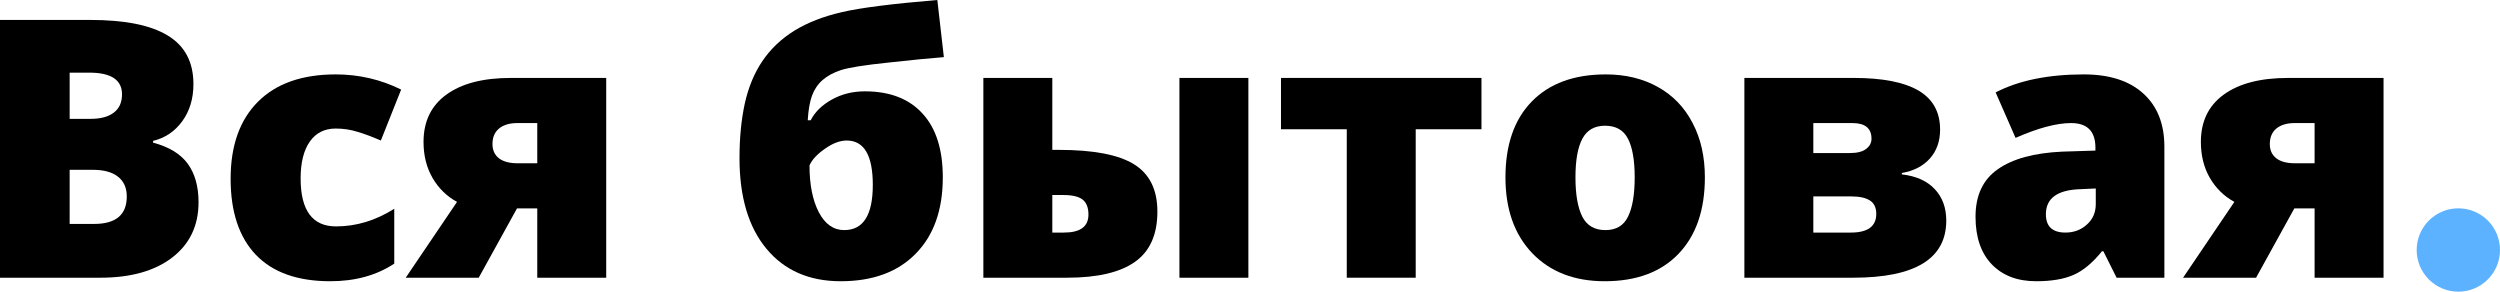
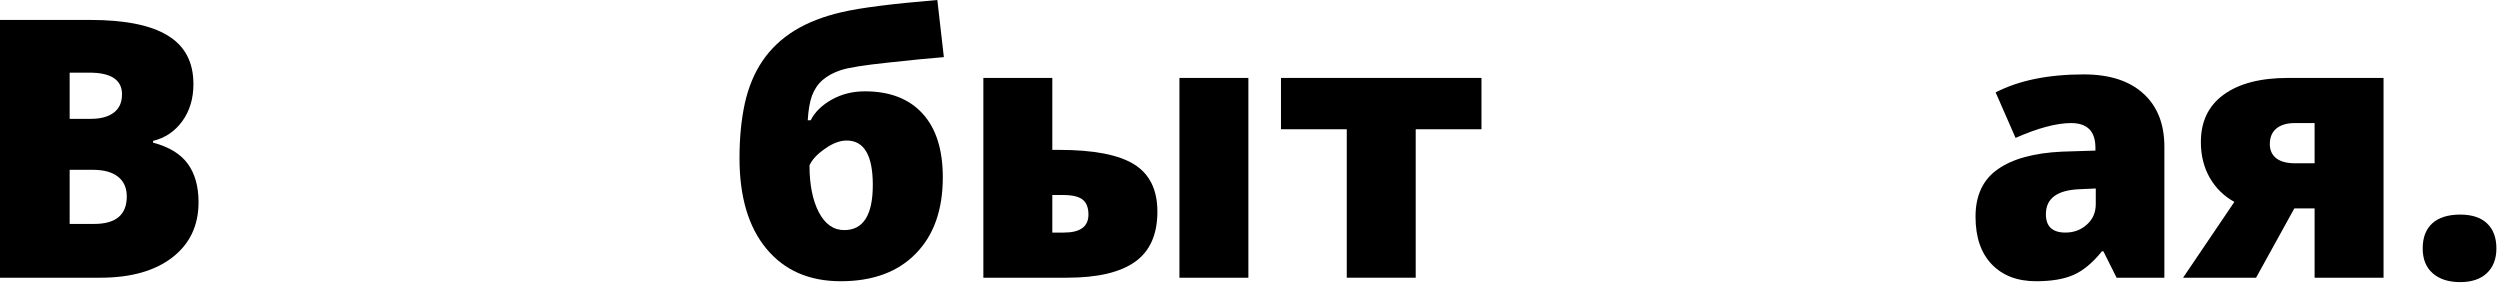
<svg xmlns="http://www.w3.org/2000/svg" width="180" height="21" viewBox="0 0 180 21" fill="none">
  <path d="M0 1.435H6.475C8.997 1.435 10.867 1.811 12.086 2.564C13.313 3.309 13.927 4.473 13.927 6.056C13.927 7.097 13.66 7.985 13.127 8.722C12.594 9.458 11.891 9.932 11.02 10.144V10.271C12.171 10.575 13.004 11.083 13.521 11.794C14.037 12.505 14.295 13.427 14.295 14.562C14.295 16.246 13.66 17.575 12.391 18.548C11.13 19.513 9.407 19.995 7.224 19.995H0V1.435ZM5.015 8.557H6.525C7.245 8.557 7.799 8.409 8.188 8.112C8.586 7.816 8.785 7.376 8.785 6.792C8.785 5.751 7.998 5.23 6.424 5.23H5.015V8.557ZM5.015 12.226V16.123H6.779C8.345 16.123 9.128 15.463 9.128 14.143C9.128 13.525 8.916 13.051 8.493 12.721C8.078 12.391 7.473 12.226 6.678 12.226H5.015Z" fill="black" />
-   <path d="M23.778 20.249C21.425 20.249 19.64 19.614 18.421 18.345C17.211 17.075 16.605 15.251 16.605 12.873C16.605 10.486 17.261 8.637 18.573 7.325C19.885 6.013 21.751 5.357 24.172 5.357C25.839 5.357 27.409 5.721 28.882 6.449L27.422 10.118C26.821 9.856 26.267 9.648 25.759 9.496C25.251 9.335 24.722 9.255 24.172 9.255C23.368 9.255 22.746 9.568 22.306 10.194C21.866 10.821 21.645 11.705 21.645 12.848C21.645 15.15 22.496 16.301 24.197 16.301C25.653 16.301 27.049 15.878 28.387 15.031V18.98C27.109 19.826 25.573 20.249 23.778 20.249Z" fill="black" />
-   <path d="M34.468 19.995H29.212L32.906 14.536C32.161 14.13 31.573 13.554 31.142 12.81C30.71 12.065 30.494 11.201 30.494 10.22C30.494 8.747 31.04 7.613 32.132 6.817C33.232 6.013 34.781 5.611 36.778 5.611H43.647V19.995H38.683V15.006H37.223L34.468 19.995ZM35.458 10.372C35.458 10.812 35.615 11.155 35.928 11.4C36.241 11.637 36.69 11.756 37.273 11.756H38.683V8.861H37.248C36.69 8.861 36.249 8.993 35.928 9.255C35.615 9.517 35.458 9.89 35.458 10.372Z" fill="black" />
  <path d="M53.244 11.388C53.244 9.932 53.371 8.62 53.625 7.452C53.887 6.276 54.31 5.256 54.895 4.393C55.487 3.521 56.253 2.793 57.192 2.209C58.14 1.625 59.279 1.181 60.607 0.876C61.936 0.563 64.23 0.271 67.488 0L67.958 4.113C66.976 4.189 65.639 4.321 63.946 4.507C62.254 4.685 61.128 4.862 60.569 5.04C60.019 5.218 59.571 5.459 59.224 5.764C58.885 6.06 58.631 6.437 58.462 6.894C58.301 7.342 58.2 7.93 58.157 8.658H58.373C58.669 8.066 59.173 7.571 59.884 7.173C60.595 6.775 61.39 6.576 62.27 6.576C64.065 6.576 65.449 7.109 66.422 8.176C67.395 9.234 67.882 10.766 67.882 12.771C67.882 15.116 67.23 16.948 65.927 18.269C64.632 19.589 62.833 20.249 60.531 20.249C58.263 20.249 56.481 19.47 55.187 17.913C53.892 16.356 53.244 14.181 53.244 11.388ZM60.785 16.567C62.156 16.567 62.842 15.484 62.842 13.317C62.842 11.185 62.215 10.118 60.963 10.118C60.472 10.118 59.947 10.317 59.389 10.715C58.83 11.104 58.462 11.502 58.284 11.908C58.284 13.296 58.508 14.422 58.957 15.285C59.406 16.14 60.015 16.567 60.785 16.567Z" fill="black" />
  <path d="M89.883 19.995H84.919V5.611H89.883V19.995ZM75.766 5.611V10.791H76.235C78.732 10.791 80.539 11.138 81.656 11.832C82.773 12.526 83.332 13.66 83.332 15.234C83.332 16.885 82.795 18.091 81.72 18.852C80.645 19.614 79.016 19.995 76.832 19.995H70.802V5.611H75.766ZM78.368 15.45C78.368 14.951 78.228 14.591 77.949 14.371C77.67 14.151 77.204 14.041 76.553 14.041H75.766V16.745H76.603C77.78 16.745 78.368 16.314 78.368 15.45Z" fill="black" />
  <path d="M106.666 9.306H101.931V19.995H96.967V9.306H92.231V5.611H106.666V9.306Z" fill="black" />
-   <path d="M122.751 12.771C122.751 15.124 122.116 16.961 120.847 18.281C119.586 19.593 117.817 20.249 115.54 20.249C113.356 20.249 111.617 19.576 110.322 18.23C109.036 16.885 108.393 15.065 108.393 12.771C108.393 10.427 109.023 8.607 110.284 7.312C111.554 6.009 113.331 5.357 115.616 5.357C117.03 5.357 118.278 5.658 119.361 6.259C120.445 6.86 121.278 7.723 121.862 8.849C122.455 9.966 122.751 11.273 122.751 12.771ZM113.433 12.771C113.433 14.007 113.598 14.951 113.928 15.602C114.258 16.246 114.812 16.567 115.591 16.567C116.361 16.567 116.903 16.246 117.216 15.602C117.537 14.951 117.698 14.007 117.698 12.771C117.698 11.544 117.537 10.617 117.216 9.991C116.894 9.365 116.344 9.052 115.565 9.052C114.804 9.052 114.258 9.365 113.928 9.991C113.598 10.609 113.433 11.536 113.433 12.771Z" fill="black" />
-   <path d="M139.687 9.331C139.687 10.169 139.441 10.863 138.95 11.413C138.459 11.963 137.786 12.31 136.932 12.454V12.556C137.964 12.674 138.756 13.03 139.306 13.622C139.856 14.206 140.131 14.959 140.131 15.882C140.131 18.624 137.896 19.995 133.428 19.995H125.595V5.611H133.453C135.544 5.611 137.105 5.916 138.138 6.525C139.17 7.135 139.687 8.07 139.687 9.331ZM135.091 15.399C135.091 14.951 134.938 14.629 134.634 14.435C134.329 14.24 133.889 14.143 133.313 14.143H130.559V16.745H133.263C134.481 16.745 135.091 16.297 135.091 15.399ZM134.748 9.991C134.748 9.238 134.291 8.861 133.377 8.861H130.559V11.02H133.187C133.711 11.02 134.101 10.922 134.354 10.727C134.617 10.533 134.748 10.287 134.748 9.991Z" fill="black" />
  <path d="M152.395 19.995L151.442 18.091H151.341C150.672 18.92 149.991 19.487 149.297 19.792C148.603 20.097 147.706 20.249 146.605 20.249C145.251 20.249 144.185 19.843 143.406 19.03C142.628 18.218 142.238 17.075 142.238 15.602C142.238 14.071 142.771 12.932 143.838 12.188C144.904 11.434 146.449 11.011 148.472 10.918L150.871 10.842V10.639C150.871 9.454 150.287 8.861 149.119 8.861C148.07 8.861 146.737 9.217 145.12 9.928L143.686 6.652C145.361 5.789 147.477 5.357 150.033 5.357C151.878 5.357 153.304 5.814 154.312 6.729C155.327 7.643 155.835 8.921 155.835 10.562V19.995H152.395ZM148.713 16.745C149.314 16.745 149.826 16.555 150.249 16.174C150.681 15.793 150.896 15.298 150.896 14.688V13.571L149.754 13.622C148.12 13.681 147.304 14.282 147.304 15.425C147.304 16.305 147.773 16.745 148.713 16.745Z" fill="black" />
  <path d="M162.437 19.995H157.181L160.875 14.536C160.13 14.13 159.542 13.554 159.11 12.81C158.679 12.065 158.463 11.201 158.463 10.22C158.463 8.747 159.009 7.613 160.101 6.817C161.201 6.013 162.75 5.611 164.747 5.611H171.615V19.995H166.651V15.006H165.191L162.437 19.995ZM163.427 10.372C163.427 10.812 163.583 11.155 163.896 11.4C164.21 11.637 164.658 11.756 165.242 11.756H166.651V8.861H165.217C164.658 8.861 164.218 8.993 163.896 9.255C163.583 9.517 163.427 9.89 163.427 10.372Z" fill="black" />
  <path d="M174.434 17.888C174.434 17.109 174.662 16.508 175.119 16.085C175.585 15.662 176.257 15.45 177.138 15.45C177.976 15.45 178.619 15.662 179.067 16.085C179.516 16.508 179.74 17.109 179.74 17.888C179.74 18.649 179.507 19.246 179.042 19.678C178.585 20.101 177.95 20.312 177.138 20.312C176.3 20.312 175.64 20.101 175.157 19.678C174.675 19.255 174.434 18.658 174.434 17.888Z" fill="black" />
-   <circle cx="177" cy="18" r="3" fill="#5DB2FF" />
</svg>